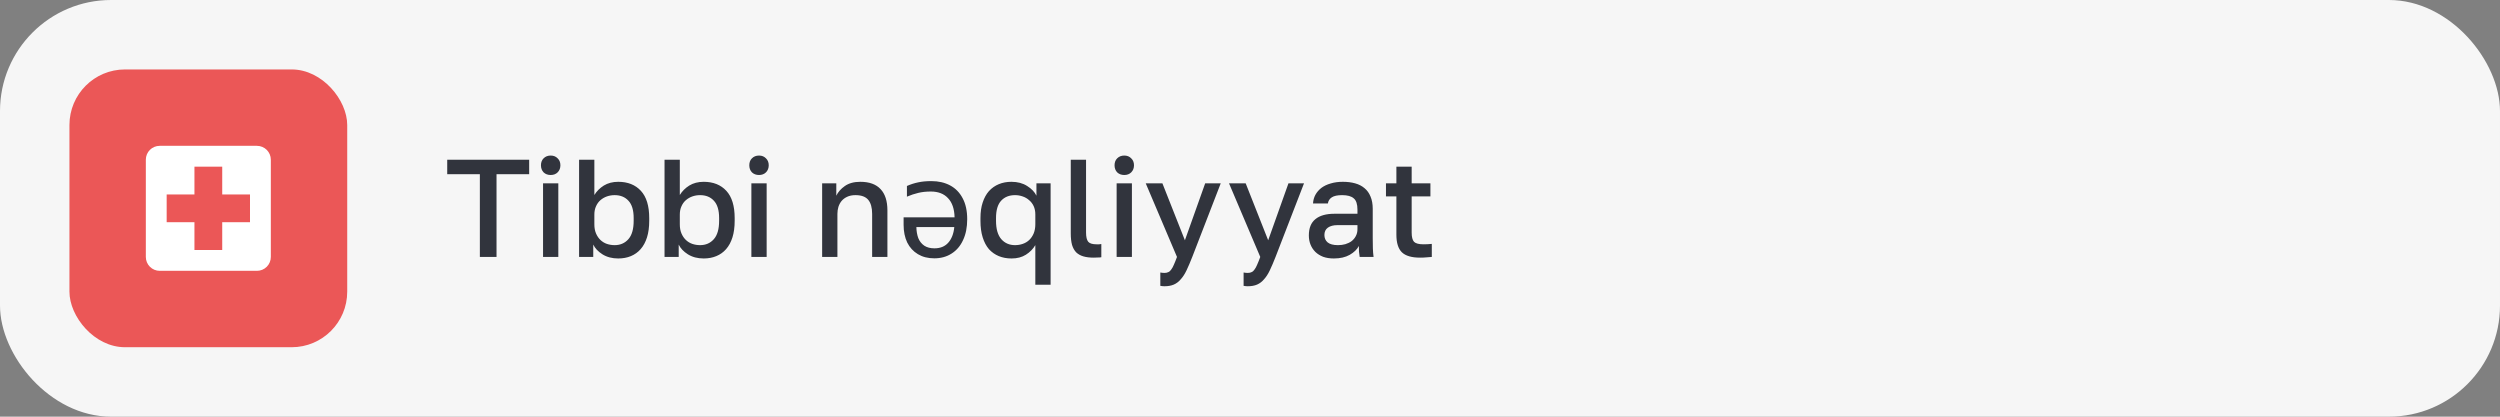
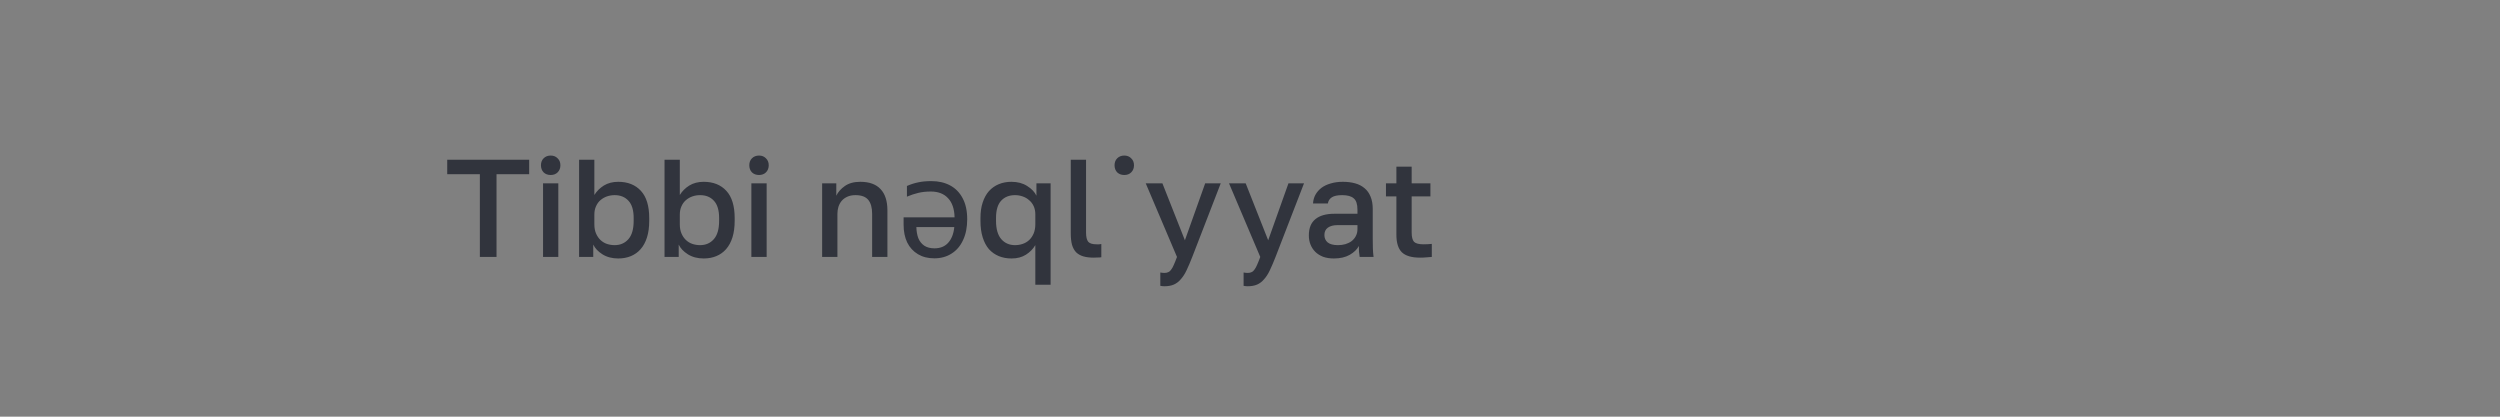
<svg xmlns="http://www.w3.org/2000/svg" width="360" height="60" viewBox="0 0 360 60" fill="none">
  <rect x="0" y="0" width="360" height="60" fill="#808080" stroke="none" />
-   <rect width="360" height="60" rx="16" fill="#F6F6F6" />
-   <rect x="10" y="10" width="40" height="40" rx="8" fill="#EB5757" />
-   <path d="M69.1 25.08H64.4V23H76.2V25.08H71.5V37H69.1V25.08ZM78.198 26.4H80.398V37H78.198V26.4ZM79.298 25.2C78.884 25.2 78.544 25.073 78.278 24.82C78.024 24.553 77.898 24.213 77.898 23.8C77.898 23.387 78.024 23.053 78.278 22.8C78.544 22.533 78.884 22.4 79.298 22.4C79.711 22.4 80.044 22.533 80.298 22.8C80.564 23.053 80.698 23.387 80.698 23.8C80.698 24.213 80.564 24.553 80.298 24.82C80.044 25.073 79.711 25.2 79.298 25.2ZM89.028 37.22C88.148 37.22 87.388 37.02 86.748 36.62C86.122 36.22 85.682 35.753 85.428 35.22V37H83.388V23H85.588V28.08C85.922 27.533 86.375 27.08 86.948 26.72C87.535 26.36 88.228 26.18 89.028 26.18C90.402 26.18 91.488 26.613 92.288 27.48C93.088 28.347 93.488 29.653 93.488 31.4V31.8C93.488 32.707 93.382 33.5 93.168 34.18C92.955 34.86 92.648 35.427 92.248 35.88C91.862 36.32 91.395 36.653 90.848 36.88C90.302 37.107 89.695 37.22 89.028 37.22ZM88.508 35.3C89.322 35.3 89.982 35.013 90.488 34.44C90.995 33.867 91.248 32.987 91.248 31.8V31.4C91.248 30.28 91.002 29.453 90.508 28.92C90.015 28.373 89.348 28.1 88.508 28.1C88.122 28.1 87.755 28.16 87.408 28.28C87.062 28.4 86.748 28.58 86.468 28.82C86.202 29.047 85.988 29.34 85.828 29.7C85.668 30.047 85.588 30.447 85.588 30.9V32.3C85.588 32.807 85.668 33.247 85.828 33.62C85.988 33.993 86.202 34.307 86.468 34.56C86.735 34.813 87.042 35 87.388 35.12C87.748 35.24 88.122 35.3 88.508 35.3ZM101.333 37.22C100.453 37.22 99.693 37.02 99.053 36.62C98.426 36.22 97.986 35.753 97.733 35.22V37H95.693V23H97.893V28.08C98.226 27.533 98.68 27.08 99.253 26.72C99.84 26.36 100.533 26.18 101.333 26.18C102.706 26.18 103.793 26.613 104.593 27.48C105.393 28.347 105.793 29.653 105.793 31.4V31.8C105.793 32.707 105.686 33.5 105.473 34.18C105.26 34.86 104.953 35.427 104.553 35.88C104.166 36.32 103.7 36.653 103.153 36.88C102.606 37.107 102 37.22 101.333 37.22ZM100.813 35.3C101.626 35.3 102.286 35.013 102.793 34.44C103.3 33.867 103.553 32.987 103.553 31.8V31.4C103.553 30.28 103.306 29.453 102.813 28.92C102.32 28.373 101.653 28.1 100.813 28.1C100.426 28.1 100.06 28.16 99.713 28.28C99.366 28.4 99.053 28.58 98.773 28.82C98.506 29.047 98.293 29.34 98.133 29.7C97.973 30.047 97.893 30.447 97.893 30.9V32.3C97.893 32.807 97.973 33.247 98.133 33.62C98.293 33.993 98.506 34.307 98.773 34.56C99.04 34.813 99.346 35 99.693 35.12C100.053 35.24 100.426 35.3 100.813 35.3ZM108.198 26.4H110.398V37H108.198V26.4ZM109.298 25.2C108.884 25.2 108.544 25.073 108.278 24.82C108.024 24.553 107.898 24.213 107.898 23.8C107.898 23.387 108.024 23.053 108.278 22.8C108.544 22.533 108.884 22.4 109.298 22.4C109.711 22.4 110.044 22.533 110.298 22.8C110.564 23.053 110.698 23.387 110.698 23.8C110.698 24.213 110.564 24.553 110.298 24.82C110.044 25.073 109.711 25.2 109.298 25.2ZM118.388 26.4H120.428V28.18C120.682 27.647 121.095 27.18 121.668 26.78C122.242 26.38 122.982 26.18 123.888 26.18C125.182 26.18 126.155 26.533 126.808 27.24C127.462 27.933 127.788 28.953 127.788 30.3V37H125.588V30.8C125.588 29.907 125.402 29.233 125.028 28.78C124.655 28.327 124.042 28.1 123.188 28.1C122.722 28.1 122.322 28.18 121.988 28.34C121.668 28.487 121.402 28.687 121.188 28.94C120.988 29.18 120.835 29.467 120.728 29.8C120.635 30.12 120.588 30.453 120.588 30.8V37H118.388V26.4ZM134.118 26.08C135.144 26.08 136.044 26.287 136.818 26.7C137.591 27.113 138.191 27.727 138.618 28.54C139.058 29.353 139.278 30.36 139.278 31.56C139.278 32.733 139.078 33.74 138.678 34.58C138.291 35.42 137.738 36.067 137.018 36.52C136.311 36.973 135.484 37.2 134.538 37.2C133.631 37.2 132.844 37 132.178 36.6C131.511 36.2 130.998 35.64 130.638 34.92C130.291 34.187 130.118 33.333 130.118 32.36V31.3H137.458C137.431 30.087 137.118 29.167 136.518 28.54C135.931 27.9 135.104 27.58 134.038 27.58C133.358 27.58 132.751 27.647 132.218 27.78C131.698 27.9 131.158 28.08 130.598 28.32V26.78C131.144 26.54 131.684 26.367 132.218 26.26C132.751 26.14 133.384 26.08 134.118 26.08ZM131.958 32.7C131.971 33.3 132.064 33.833 132.238 34.3C132.424 34.753 132.711 35.113 133.098 35.38C133.484 35.633 133.971 35.76 134.558 35.76C135.398 35.76 136.058 35.493 136.538 34.96C137.031 34.413 137.324 33.66 137.418 32.7H131.958ZM149.087 35.3C148.753 35.86 148.3 36.32 147.727 36.68C147.153 37.04 146.467 37.22 145.667 37.22C144.987 37.22 144.373 37.107 143.827 36.88C143.28 36.653 142.807 36.32 142.407 35.88C142.02 35.427 141.72 34.86 141.507 34.18C141.293 33.5 141.187 32.707 141.187 31.8V31.4C141.187 30.547 141.293 29.8 141.507 29.16C141.72 28.507 142.02 27.96 142.407 27.52C142.807 27.08 143.28 26.747 143.827 26.52C144.373 26.293 144.98 26.18 145.647 26.18C146.527 26.18 147.28 26.38 147.907 26.78C148.547 27.18 148.993 27.647 149.247 28.18V26.4H151.287V41H149.087V35.3ZM146.167 35.3C146.553 35.3 146.92 35.24 147.267 35.12C147.627 35 147.94 34.813 148.207 34.56C148.473 34.307 148.687 33.993 148.847 33.62C149.007 33.233 149.087 32.787 149.087 32.28V30.88C149.087 30.427 149.007 30.027 148.847 29.68C148.687 29.333 148.467 29.047 148.187 28.82C147.92 28.58 147.607 28.4 147.247 28.28C146.9 28.16 146.54 28.1 146.167 28.1C145.327 28.1 144.66 28.367 144.167 28.9C143.673 29.433 143.427 30.267 143.427 31.4V31.8C143.427 32.973 143.68 33.853 144.187 34.44C144.693 35.013 145.353 35.3 146.167 35.3ZM157.491 37.1C156.918 37.1 156.425 37.04 156.011 36.92C155.598 36.8 155.251 36.607 154.971 36.34C154.705 36.06 154.505 35.7 154.371 35.26C154.251 34.807 154.191 34.26 154.191 33.62V23H156.391V33.46C156.391 34.113 156.498 34.567 156.711 34.82C156.925 35.06 157.318 35.18 157.891 35.18C158.038 35.18 158.165 35.18 158.271 35.18C158.378 35.167 158.485 35.153 158.591 35.14V37.04C158.485 37.067 158.311 37.08 158.071 37.08C157.831 37.093 157.638 37.1 157.491 37.1ZM160.795 26.4H162.995V37H160.795V26.4ZM161.895 25.2C161.482 25.2 161.142 25.073 160.875 24.82C160.622 24.553 160.495 24.213 160.495 23.8C160.495 23.387 160.622 23.053 160.875 22.8C161.142 22.533 161.482 22.4 161.895 22.4C162.309 22.4 162.642 22.533 162.895 22.8C163.162 23.053 163.295 23.387 163.295 23.8C163.295 24.213 163.162 24.553 162.895 24.82C162.642 25.073 162.309 25.2 161.895 25.2ZM167.686 41.22C167.486 41.22 167.286 41.2 167.086 41.16V39.24C167.286 39.28 167.486 39.3 167.686 39.3C167.913 39.3 168.099 39.26 168.246 39.18C168.406 39.113 168.546 38.987 168.666 38.8C168.799 38.627 168.926 38.393 169.046 38.1C169.179 37.807 169.326 37.44 169.486 37L164.986 26.4H167.386L170.626 34.6L173.546 26.4H175.786L171.686 37C171.393 37.747 171.119 38.387 170.866 38.92C170.613 39.453 170.333 39.887 170.026 40.22C169.733 40.567 169.399 40.82 169.026 40.98C168.653 41.14 168.206 41.22 167.686 41.22ZM179.678 41.22C179.478 41.22 179.278 41.2 179.078 41.16V39.24C179.278 39.28 179.478 39.3 179.678 39.3C179.905 39.3 180.091 39.26 180.238 39.18C180.398 39.113 180.538 38.987 180.658 38.8C180.791 38.627 180.918 38.393 181.038 38.1C181.171 37.807 181.318 37.44 181.478 37L176.978 26.4H179.378L182.618 34.6L185.538 26.4H187.778L183.678 37C183.385 37.747 183.111 38.387 182.858 38.92C182.605 39.453 182.325 39.887 182.018 40.22C181.725 40.567 181.391 40.82 181.018 40.98C180.645 41.14 180.198 41.22 179.678 41.22ZM192.074 37.22C191.501 37.22 190.988 37.14 190.534 36.98C190.094 36.807 189.721 36.573 189.414 36.28C189.108 35.973 188.874 35.62 188.714 35.22C188.554 34.82 188.474 34.38 188.474 33.9C188.474 32.847 188.788 32.067 189.414 31.56C190.041 31.04 190.961 30.78 192.174 30.78H195.474V30.2C195.474 29.4 195.294 28.853 194.934 28.56C194.588 28.253 194.034 28.1 193.274 28.1C192.594 28.1 192.094 28.207 191.774 28.42C191.454 28.633 191.268 28.927 191.214 29.3H189.074C189.101 28.847 189.214 28.433 189.414 28.06C189.628 27.673 189.914 27.34 190.274 27.06C190.648 26.78 191.094 26.567 191.614 26.42C192.134 26.26 192.721 26.18 193.374 26.18C194.028 26.18 194.614 26.253 195.134 26.4C195.668 26.547 196.121 26.78 196.494 27.1C196.868 27.407 197.154 27.807 197.354 28.3C197.568 28.793 197.674 29.387 197.674 30.08V34.3C197.674 34.86 197.681 35.353 197.694 35.78C197.708 36.193 197.741 36.6 197.794 37H195.794C195.754 36.693 195.721 36.433 195.694 36.22C195.681 36.007 195.674 35.74 195.674 35.42C195.421 35.913 194.981 36.34 194.354 36.7C193.741 37.047 192.981 37.22 192.074 37.22ZM192.674 35.3C193.048 35.3 193.401 35.253 193.734 35.16C194.081 35.053 194.381 34.907 194.634 34.72C194.888 34.52 195.088 34.28 195.234 34C195.394 33.707 195.474 33.373 195.474 33V32.42H192.574C192.014 32.42 191.561 32.54 191.214 32.78C190.881 33.02 190.714 33.373 190.714 33.84C190.714 34.28 190.868 34.633 191.174 34.9C191.494 35.167 191.994 35.3 192.674 35.3ZM204.48 37.1C203.267 37.1 202.394 36.84 201.86 36.32C201.34 35.8 201.08 34.96 201.08 33.8V28.28H199.58V26.4H201.08V24H203.28V26.4H205.98V28.28H203.28V33.5C203.28 34.127 203.394 34.567 203.62 34.82C203.86 35.06 204.314 35.18 204.98 35.18C205.38 35.18 205.78 35.16 206.18 35.12V37C205.927 37.027 205.667 37.047 205.4 37.06C205.134 37.087 204.827 37.1 204.48 37.1Z" fill="#31343D" />
-   <path d="M36 32H32V36H28V32H24V28H28V24H32V28H36V32ZM37 21H23C21.89 21 21 21.89 21 23V37C21 37.53 21.211 38.039 21.586 38.414C21.961 38.789 22.47 39 23 39H37C37.53 39 38.039 38.789 38.414 38.414C38.789 38.039 39 37.53 39 37V23C39 21.89 38.1 21 37 21Z" fill="white" />
+   <path d="M69.1 25.08H64.4V23H76.2V25.08H71.5V37H69.1V25.08ZM78.198 26.4H80.398V37H78.198V26.4ZM79.298 25.2C78.884 25.2 78.544 25.073 78.278 24.82C78.024 24.553 77.898 24.213 77.898 23.8C77.898 23.387 78.024 23.053 78.278 22.8C78.544 22.533 78.884 22.4 79.298 22.4C79.711 22.4 80.044 22.533 80.298 22.8C80.564 23.053 80.698 23.387 80.698 23.8C80.698 24.213 80.564 24.553 80.298 24.82C80.044 25.073 79.711 25.2 79.298 25.2ZM89.028 37.22C88.148 37.22 87.388 37.02 86.748 36.62C86.122 36.22 85.682 35.753 85.428 35.22V37H83.388V23H85.588V28.08C85.922 27.533 86.375 27.08 86.948 26.72C87.535 26.36 88.228 26.18 89.028 26.18C90.402 26.18 91.488 26.613 92.288 27.48C93.088 28.347 93.488 29.653 93.488 31.4V31.8C93.488 32.707 93.382 33.5 93.168 34.18C92.955 34.86 92.648 35.427 92.248 35.88C91.862 36.32 91.395 36.653 90.848 36.88C90.302 37.107 89.695 37.22 89.028 37.22ZM88.508 35.3C89.322 35.3 89.982 35.013 90.488 34.44C90.995 33.867 91.248 32.987 91.248 31.8V31.4C91.248 30.28 91.002 29.453 90.508 28.92C90.015 28.373 89.348 28.1 88.508 28.1C88.122 28.1 87.755 28.16 87.408 28.28C87.062 28.4 86.748 28.58 86.468 28.82C86.202 29.047 85.988 29.34 85.828 29.7C85.668 30.047 85.588 30.447 85.588 30.9V32.3C85.588 32.807 85.668 33.247 85.828 33.62C85.988 33.993 86.202 34.307 86.468 34.56C86.735 34.813 87.042 35 87.388 35.12C87.748 35.24 88.122 35.3 88.508 35.3ZM101.333 37.22C100.453 37.22 99.693 37.02 99.053 36.62C98.426 36.22 97.986 35.753 97.733 35.22V37H95.693V23H97.893V28.08C98.226 27.533 98.68 27.08 99.253 26.72C99.84 26.36 100.533 26.18 101.333 26.18C102.706 26.18 103.793 26.613 104.593 27.48C105.393 28.347 105.793 29.653 105.793 31.4V31.8C105.793 32.707 105.686 33.5 105.473 34.18C105.26 34.86 104.953 35.427 104.553 35.88C104.166 36.32 103.7 36.653 103.153 36.88C102.606 37.107 102 37.22 101.333 37.22ZM100.813 35.3C101.626 35.3 102.286 35.013 102.793 34.44C103.3 33.867 103.553 32.987 103.553 31.8V31.4C103.553 30.28 103.306 29.453 102.813 28.92C102.32 28.373 101.653 28.1 100.813 28.1C100.426 28.1 100.06 28.16 99.713 28.28C99.366 28.4 99.053 28.58 98.773 28.82C98.506 29.047 98.293 29.34 98.133 29.7C97.973 30.047 97.893 30.447 97.893 30.9V32.3C97.893 32.807 97.973 33.247 98.133 33.62C98.293 33.993 98.506 34.307 98.773 34.56C99.04 34.813 99.346 35 99.693 35.12C100.053 35.24 100.426 35.3 100.813 35.3ZM108.198 26.4H110.398V37H108.198V26.4ZM109.298 25.2C108.884 25.2 108.544 25.073 108.278 24.82C108.024 24.553 107.898 24.213 107.898 23.8C107.898 23.387 108.024 23.053 108.278 22.8C108.544 22.533 108.884 22.4 109.298 22.4C109.711 22.4 110.044 22.533 110.298 22.8C110.564 23.053 110.698 23.387 110.698 23.8C110.698 24.213 110.564 24.553 110.298 24.82C110.044 25.073 109.711 25.2 109.298 25.2ZM118.388 26.4H120.428V28.18C120.682 27.647 121.095 27.18 121.668 26.78C122.242 26.38 122.982 26.18 123.888 26.18C125.182 26.18 126.155 26.533 126.808 27.24C127.462 27.933 127.788 28.953 127.788 30.3V37H125.588V30.8C125.588 29.907 125.402 29.233 125.028 28.78C124.655 28.327 124.042 28.1 123.188 28.1C122.722 28.1 122.322 28.18 121.988 28.34C121.668 28.487 121.402 28.687 121.188 28.94C120.988 29.18 120.835 29.467 120.728 29.8C120.635 30.12 120.588 30.453 120.588 30.8V37H118.388V26.4ZM134.118 26.08C135.144 26.08 136.044 26.287 136.818 26.7C137.591 27.113 138.191 27.727 138.618 28.54C139.058 29.353 139.278 30.36 139.278 31.56C139.278 32.733 139.078 33.74 138.678 34.58C138.291 35.42 137.738 36.067 137.018 36.52C136.311 36.973 135.484 37.2 134.538 37.2C133.631 37.2 132.844 37 132.178 36.6C131.511 36.2 130.998 35.64 130.638 34.92C130.291 34.187 130.118 33.333 130.118 32.36V31.3H137.458C137.431 30.087 137.118 29.167 136.518 28.54C135.931 27.9 135.104 27.58 134.038 27.58C133.358 27.58 132.751 27.647 132.218 27.78C131.698 27.9 131.158 28.08 130.598 28.32V26.78C131.144 26.54 131.684 26.367 132.218 26.26C132.751 26.14 133.384 26.08 134.118 26.08ZM131.958 32.7C131.971 33.3 132.064 33.833 132.238 34.3C132.424 34.753 132.711 35.113 133.098 35.38C133.484 35.633 133.971 35.76 134.558 35.76C135.398 35.76 136.058 35.493 136.538 34.96C137.031 34.413 137.324 33.66 137.418 32.7H131.958ZM149.087 35.3C148.753 35.86 148.3 36.32 147.727 36.68C147.153 37.04 146.467 37.22 145.667 37.22C144.987 37.22 144.373 37.107 143.827 36.88C143.28 36.653 142.807 36.32 142.407 35.88C142.02 35.427 141.72 34.86 141.507 34.18C141.293 33.5 141.187 32.707 141.187 31.8V31.4C141.187 30.547 141.293 29.8 141.507 29.16C141.72 28.507 142.02 27.96 142.407 27.52C142.807 27.08 143.28 26.747 143.827 26.52C144.373 26.293 144.98 26.18 145.647 26.18C146.527 26.18 147.28 26.38 147.907 26.78C148.547 27.18 148.993 27.647 149.247 28.18V26.4H151.287V41H149.087V35.3ZM146.167 35.3C146.553 35.3 146.92 35.24 147.267 35.12C147.627 35 147.94 34.813 148.207 34.56C148.473 34.307 148.687 33.993 148.847 33.62C149.007 33.233 149.087 32.787 149.087 32.28V30.88C149.087 30.427 149.007 30.027 148.847 29.68C148.687 29.333 148.467 29.047 148.187 28.82C147.92 28.58 147.607 28.4 147.247 28.28C146.9 28.16 146.54 28.1 146.167 28.1C145.327 28.1 144.66 28.367 144.167 28.9C143.673 29.433 143.427 30.267 143.427 31.4V31.8C143.427 32.973 143.68 33.853 144.187 34.44C144.693 35.013 145.353 35.3 146.167 35.3ZM157.491 37.1C156.918 37.1 156.425 37.04 156.011 36.92C155.598 36.8 155.251 36.607 154.971 36.34C154.705 36.06 154.505 35.7 154.371 35.26C154.251 34.807 154.191 34.26 154.191 33.62V23H156.391V33.46C156.391 34.113 156.498 34.567 156.711 34.82C156.925 35.06 157.318 35.18 157.891 35.18C158.038 35.18 158.165 35.18 158.271 35.18C158.378 35.167 158.485 35.153 158.591 35.14V37.04C158.485 37.067 158.311 37.08 158.071 37.08C157.831 37.093 157.638 37.1 157.491 37.1ZM160.795 26.4V37H160.795V26.4ZM161.895 25.2C161.482 25.2 161.142 25.073 160.875 24.82C160.622 24.553 160.495 24.213 160.495 23.8C160.495 23.387 160.622 23.053 160.875 22.8C161.142 22.533 161.482 22.4 161.895 22.4C162.309 22.4 162.642 22.533 162.895 22.8C163.162 23.053 163.295 23.387 163.295 23.8C163.295 24.213 163.162 24.553 162.895 24.82C162.642 25.073 162.309 25.2 161.895 25.2ZM167.686 41.22C167.486 41.22 167.286 41.2 167.086 41.16V39.24C167.286 39.28 167.486 39.3 167.686 39.3C167.913 39.3 168.099 39.26 168.246 39.18C168.406 39.113 168.546 38.987 168.666 38.8C168.799 38.627 168.926 38.393 169.046 38.1C169.179 37.807 169.326 37.44 169.486 37L164.986 26.4H167.386L170.626 34.6L173.546 26.4H175.786L171.686 37C171.393 37.747 171.119 38.387 170.866 38.92C170.613 39.453 170.333 39.887 170.026 40.22C169.733 40.567 169.399 40.82 169.026 40.98C168.653 41.14 168.206 41.22 167.686 41.22ZM179.678 41.22C179.478 41.22 179.278 41.2 179.078 41.16V39.24C179.278 39.28 179.478 39.3 179.678 39.3C179.905 39.3 180.091 39.26 180.238 39.18C180.398 39.113 180.538 38.987 180.658 38.8C180.791 38.627 180.918 38.393 181.038 38.1C181.171 37.807 181.318 37.44 181.478 37L176.978 26.4H179.378L182.618 34.6L185.538 26.4H187.778L183.678 37C183.385 37.747 183.111 38.387 182.858 38.92C182.605 39.453 182.325 39.887 182.018 40.22C181.725 40.567 181.391 40.82 181.018 40.98C180.645 41.14 180.198 41.22 179.678 41.22ZM192.074 37.22C191.501 37.22 190.988 37.14 190.534 36.98C190.094 36.807 189.721 36.573 189.414 36.28C189.108 35.973 188.874 35.62 188.714 35.22C188.554 34.82 188.474 34.38 188.474 33.9C188.474 32.847 188.788 32.067 189.414 31.56C190.041 31.04 190.961 30.78 192.174 30.78H195.474V30.2C195.474 29.4 195.294 28.853 194.934 28.56C194.588 28.253 194.034 28.1 193.274 28.1C192.594 28.1 192.094 28.207 191.774 28.42C191.454 28.633 191.268 28.927 191.214 29.3H189.074C189.101 28.847 189.214 28.433 189.414 28.06C189.628 27.673 189.914 27.34 190.274 27.06C190.648 26.78 191.094 26.567 191.614 26.42C192.134 26.26 192.721 26.18 193.374 26.18C194.028 26.18 194.614 26.253 195.134 26.4C195.668 26.547 196.121 26.78 196.494 27.1C196.868 27.407 197.154 27.807 197.354 28.3C197.568 28.793 197.674 29.387 197.674 30.08V34.3C197.674 34.86 197.681 35.353 197.694 35.78C197.708 36.193 197.741 36.6 197.794 37H195.794C195.754 36.693 195.721 36.433 195.694 36.22C195.681 36.007 195.674 35.74 195.674 35.42C195.421 35.913 194.981 36.34 194.354 36.7C193.741 37.047 192.981 37.22 192.074 37.22ZM192.674 35.3C193.048 35.3 193.401 35.253 193.734 35.16C194.081 35.053 194.381 34.907 194.634 34.72C194.888 34.52 195.088 34.28 195.234 34C195.394 33.707 195.474 33.373 195.474 33V32.42H192.574C192.014 32.42 191.561 32.54 191.214 32.78C190.881 33.02 190.714 33.373 190.714 33.84C190.714 34.28 190.868 34.633 191.174 34.9C191.494 35.167 191.994 35.3 192.674 35.3ZM204.48 37.1C203.267 37.1 202.394 36.84 201.86 36.32C201.34 35.8 201.08 34.96 201.08 33.8V28.28H199.58V26.4H201.08V24H203.28V26.4H205.98V28.28H203.28V33.5C203.28 34.127 203.394 34.567 203.62 34.82C203.86 35.06 204.314 35.18 204.98 35.18C205.38 35.18 205.78 35.16 206.18 35.12V37C205.927 37.027 205.667 37.047 205.4 37.06C205.134 37.087 204.827 37.1 204.48 37.1Z" fill="#31343D" />
</svg>